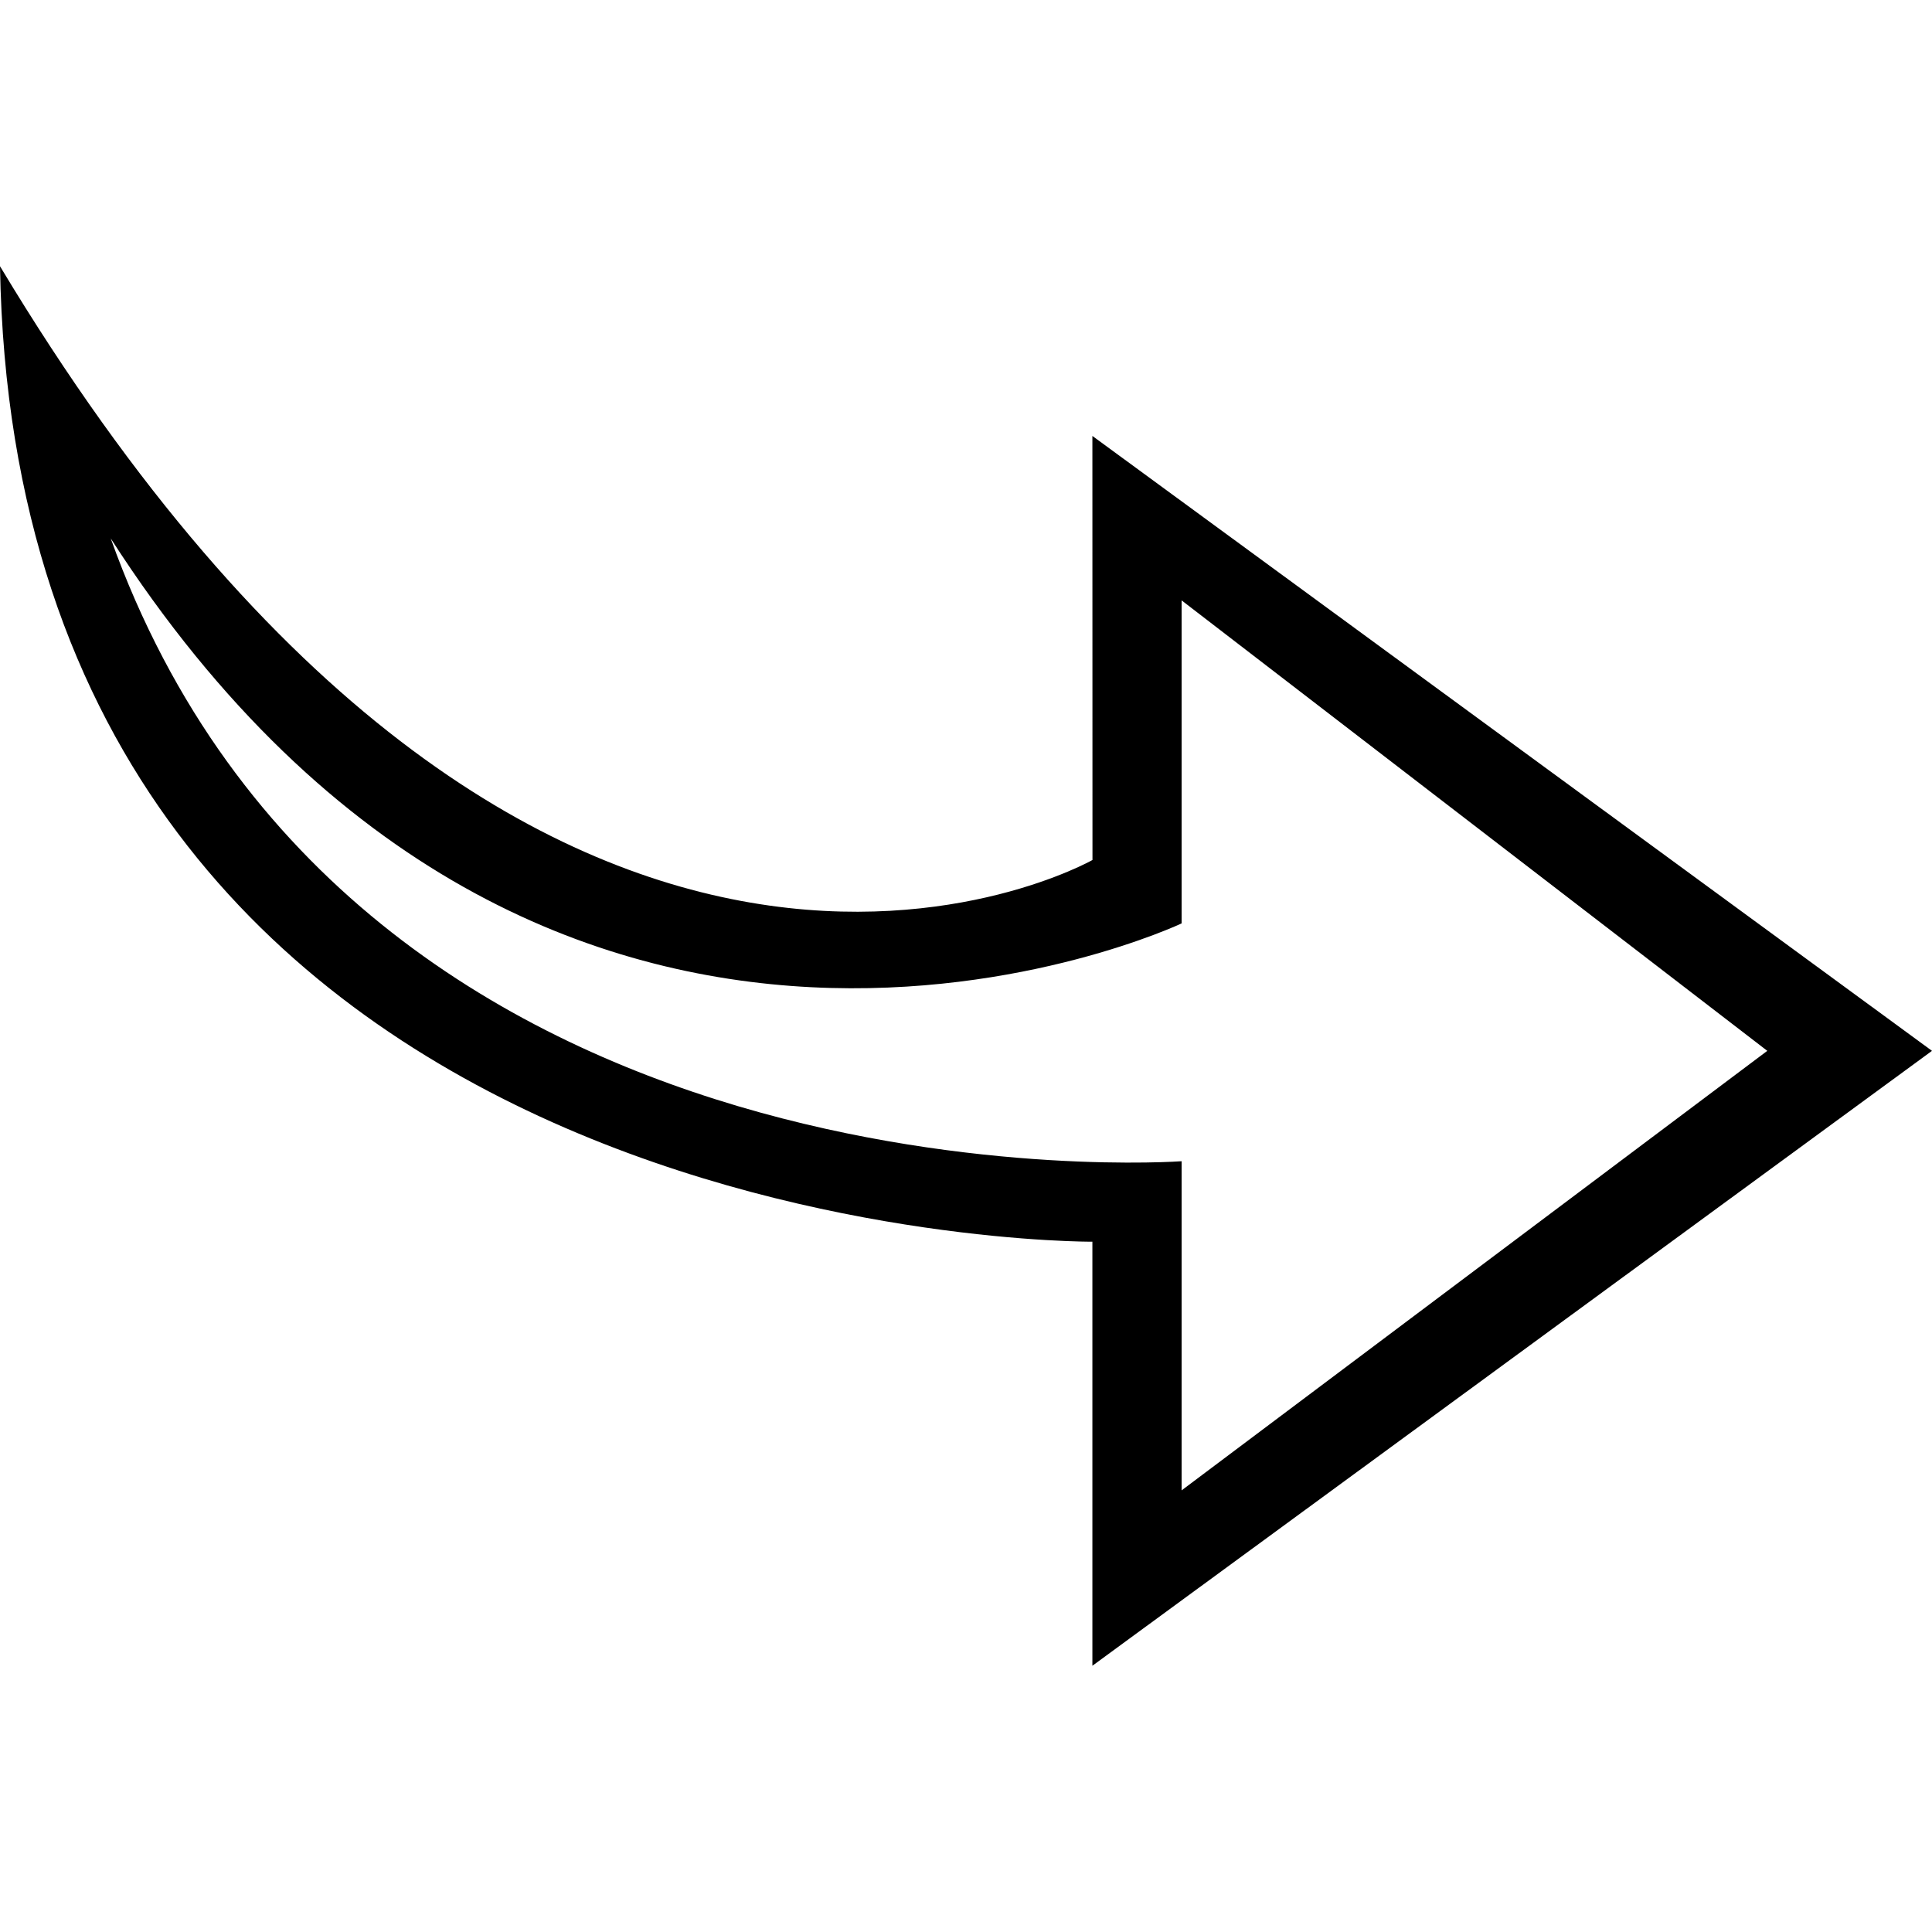
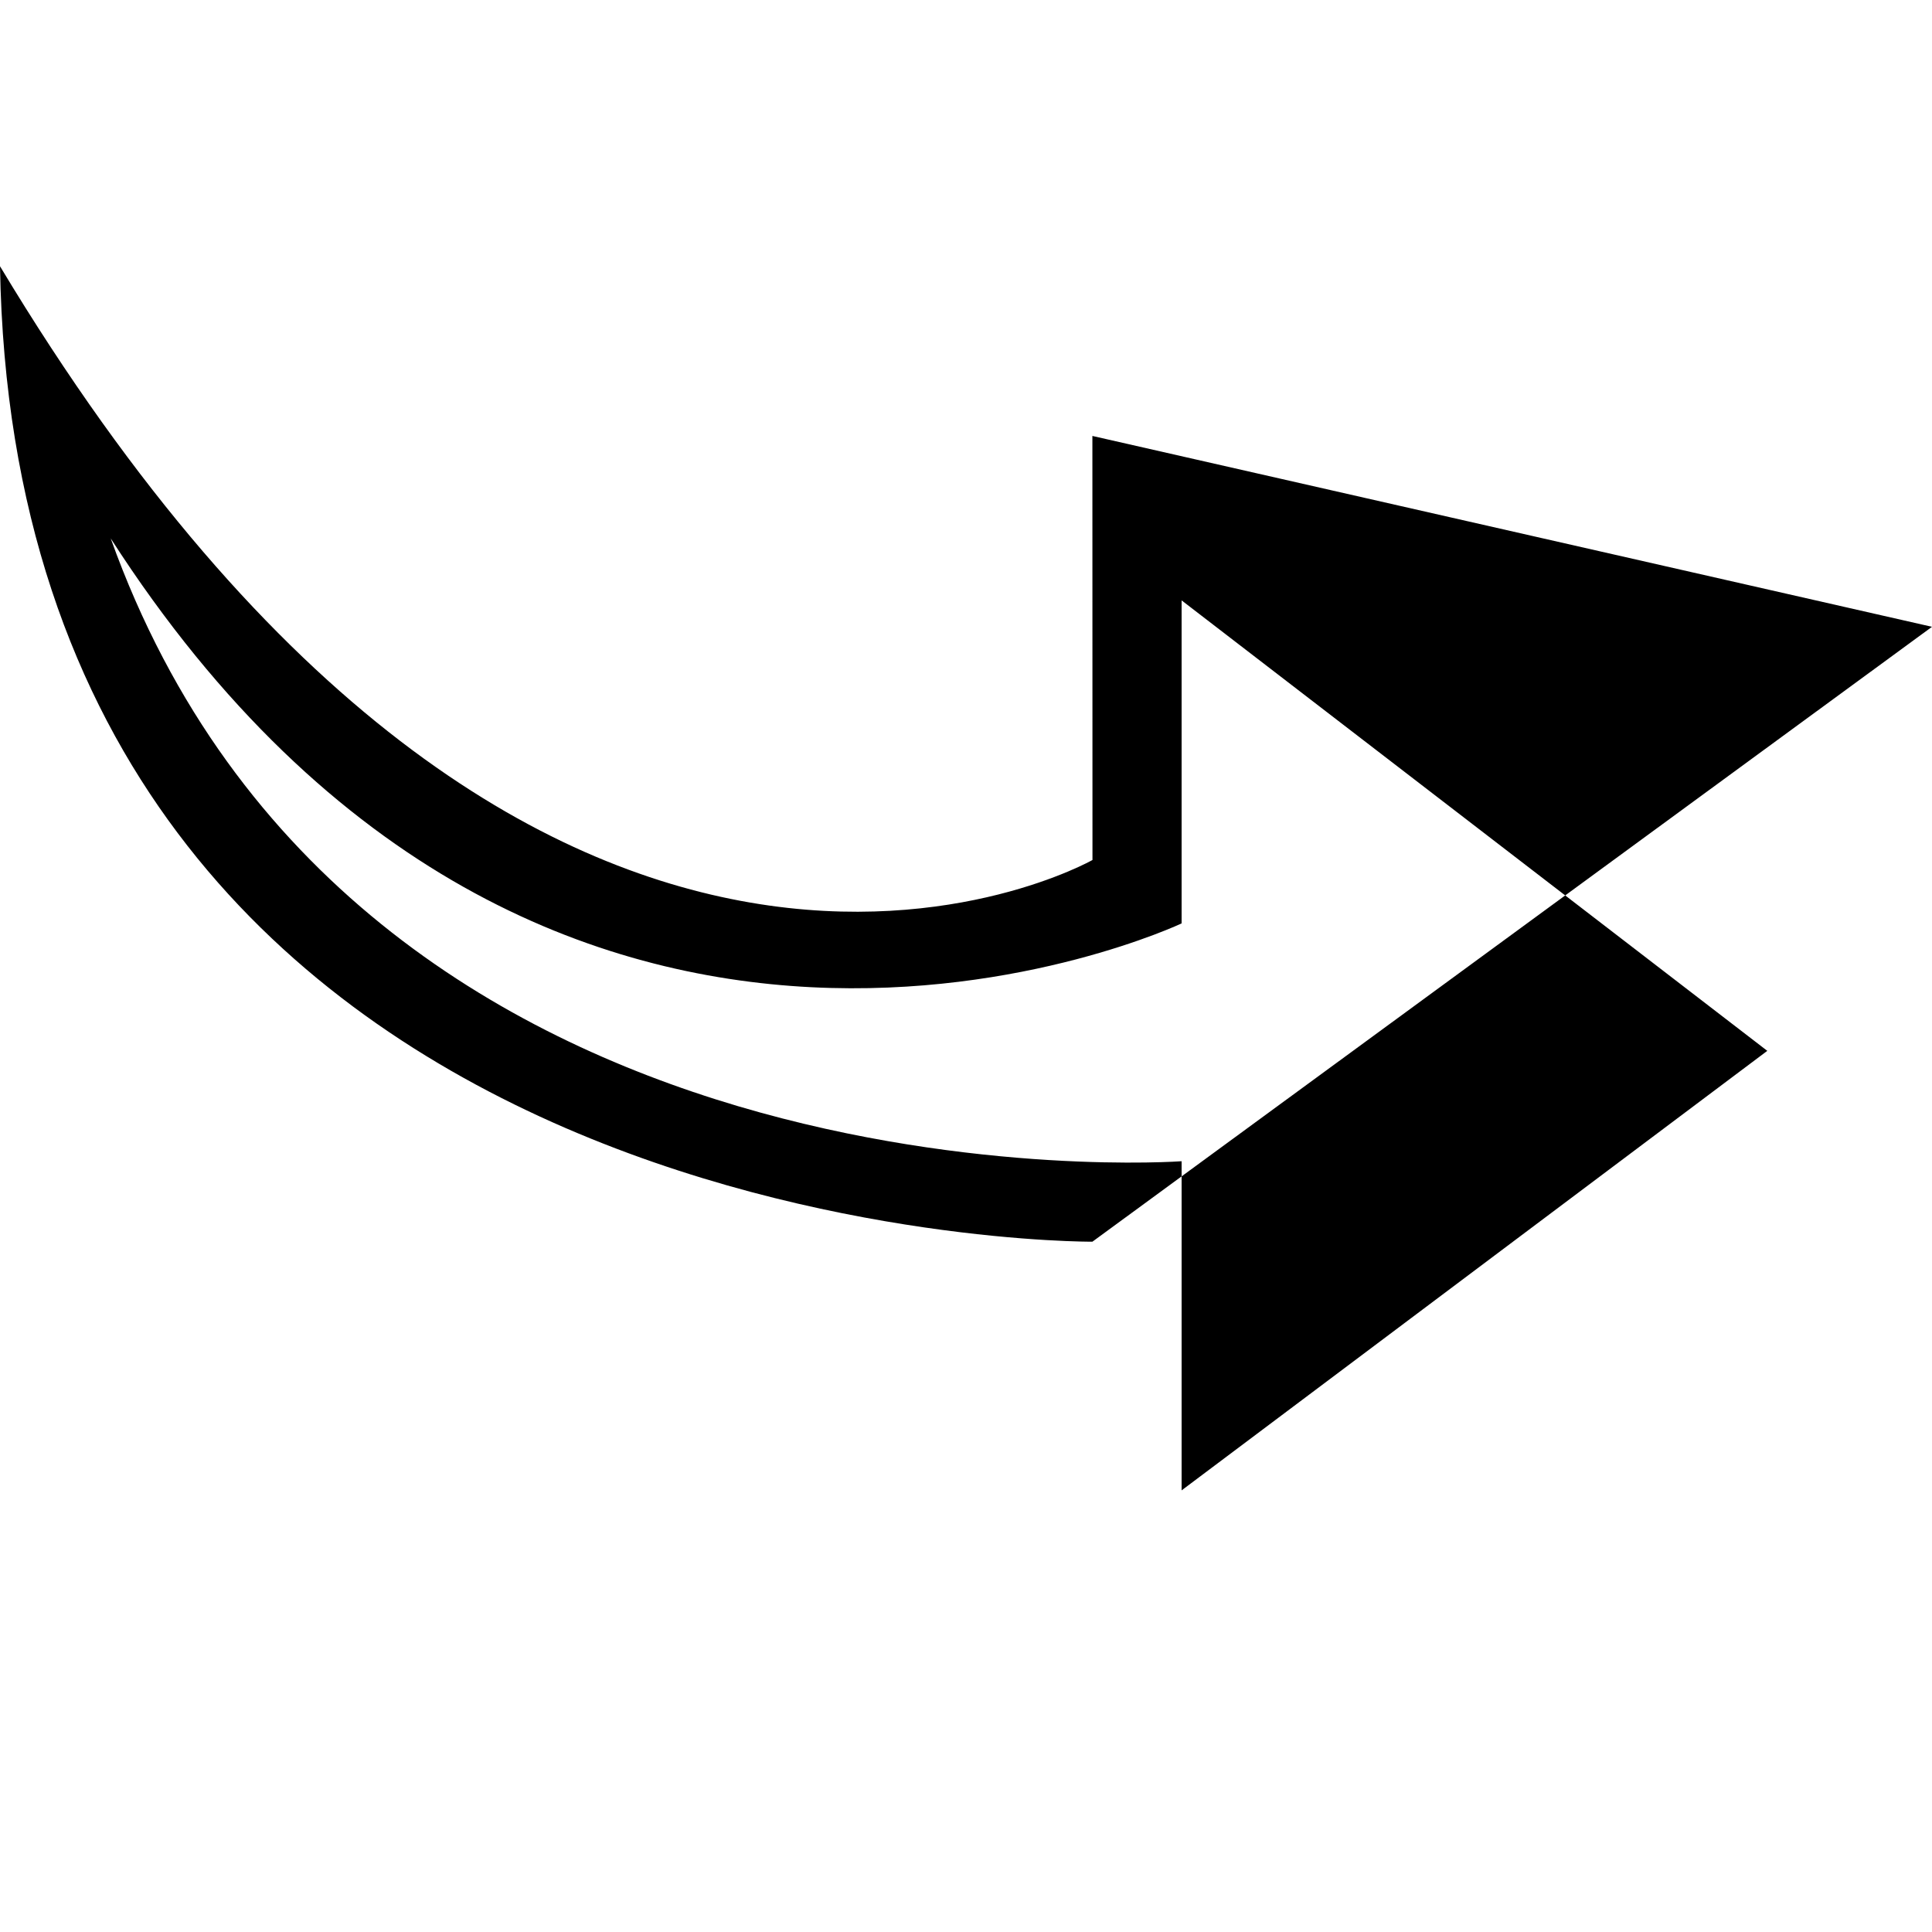
<svg xmlns="http://www.w3.org/2000/svg" version="1.1" id="Capa_1" x="0px" y="0px" width="611.973px" height="611.973px" viewBox="0 0 611.973 611.973" style="enable-background:new 0 0 611.973 611.973;" xml:space="preserve">
  <g>
-     <path d="M0,84.338c5.209,311.057,346.021,308.979,346.021,308.979v134.318l265.951-194.773L346.021,138.088l0.027,134.319   C346.049,272.407,172.276,371.068,0,84.338z M374.281,292.494V190.175l185.521,142.686L374.281,472.084V367.826   c0,0-261.711,19.229-339.206-197.267C174.299,387.027,374.281,292.494,374.281,292.494z" />
+     <path d="M0,84.338c5.209,311.057,346.021,308.979,346.021,308.979l265.951-194.773L346.021,138.088l0.027,134.319   C346.049,272.407,172.276,371.068,0,84.338z M374.281,292.494V190.175l185.521,142.686L374.281,472.084V367.826   c0,0-261.711,19.229-339.206-197.267C174.299,387.027,374.281,292.494,374.281,292.494z" />
  </g>
  <g>
</g>
  <g>
</g>
  <g>
</g>
  <g>
</g>
  <g>
</g>
  <g>
</g>
  <g>
</g>
  <g>
</g>
  <g>
</g>
  <g>
</g>
  <g>
</g>
  <g>
</g>
  <g>
</g>
  <g>
</g>
  <g>
</g>
</svg>